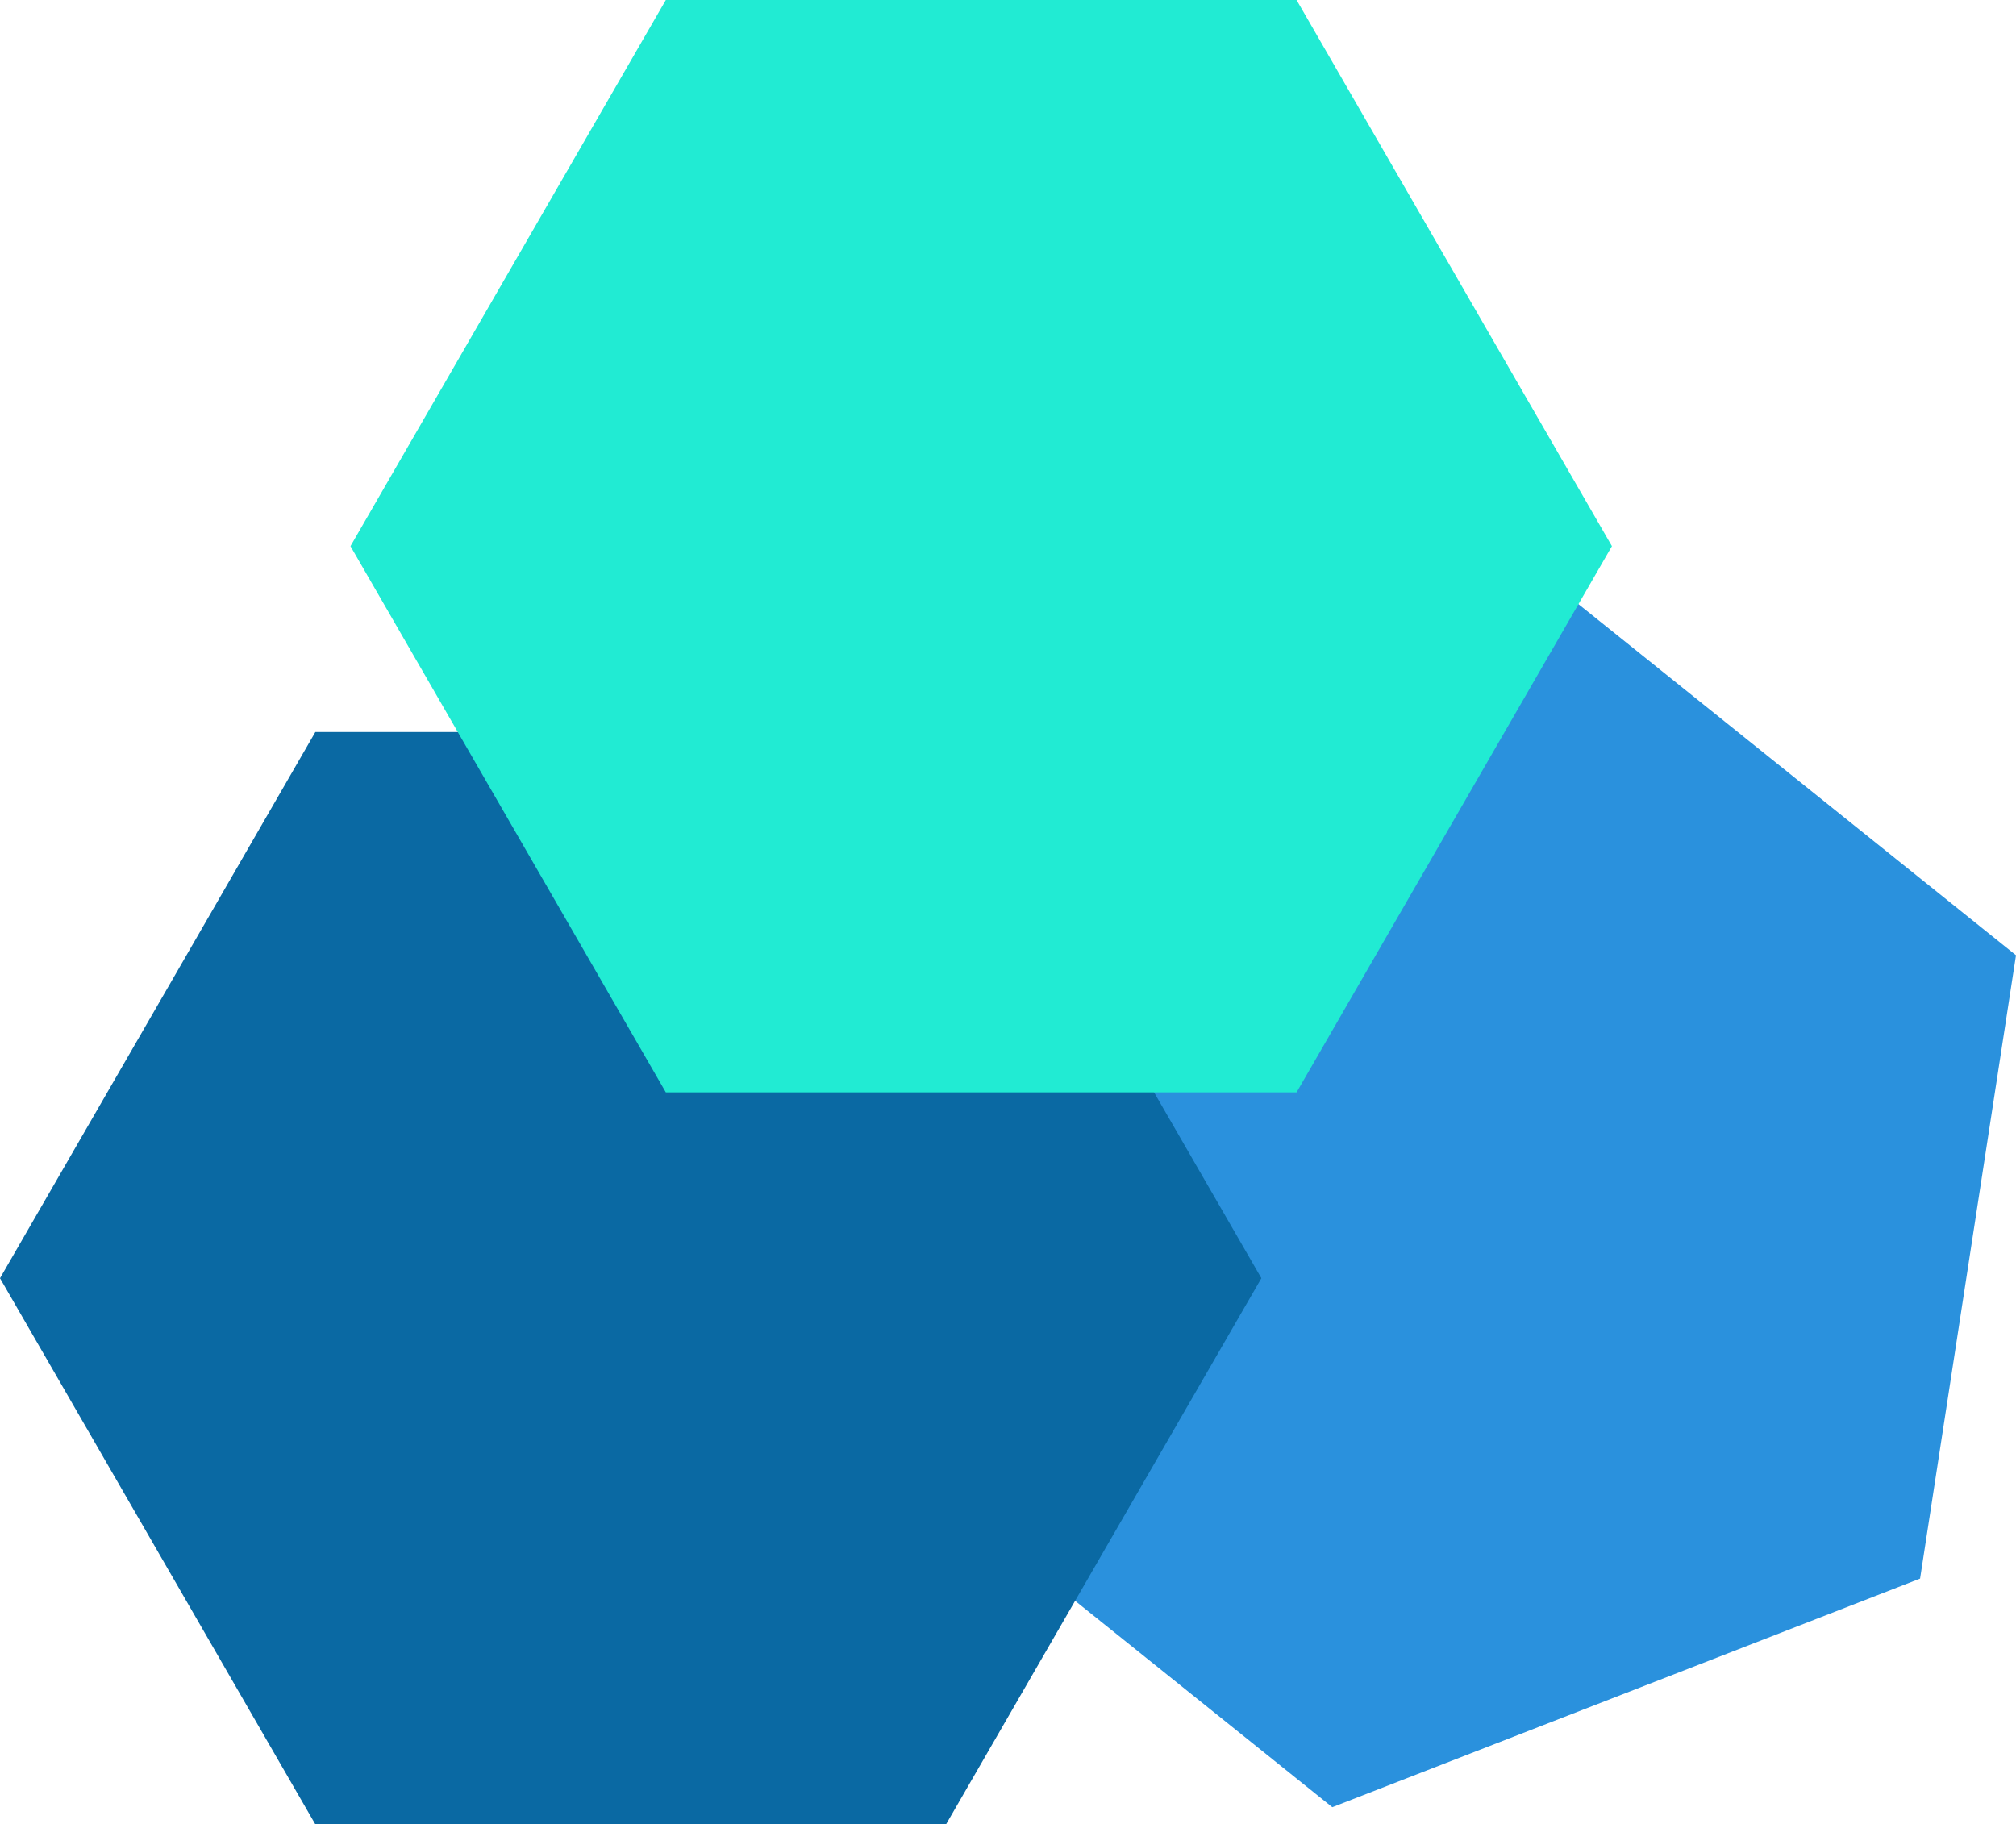
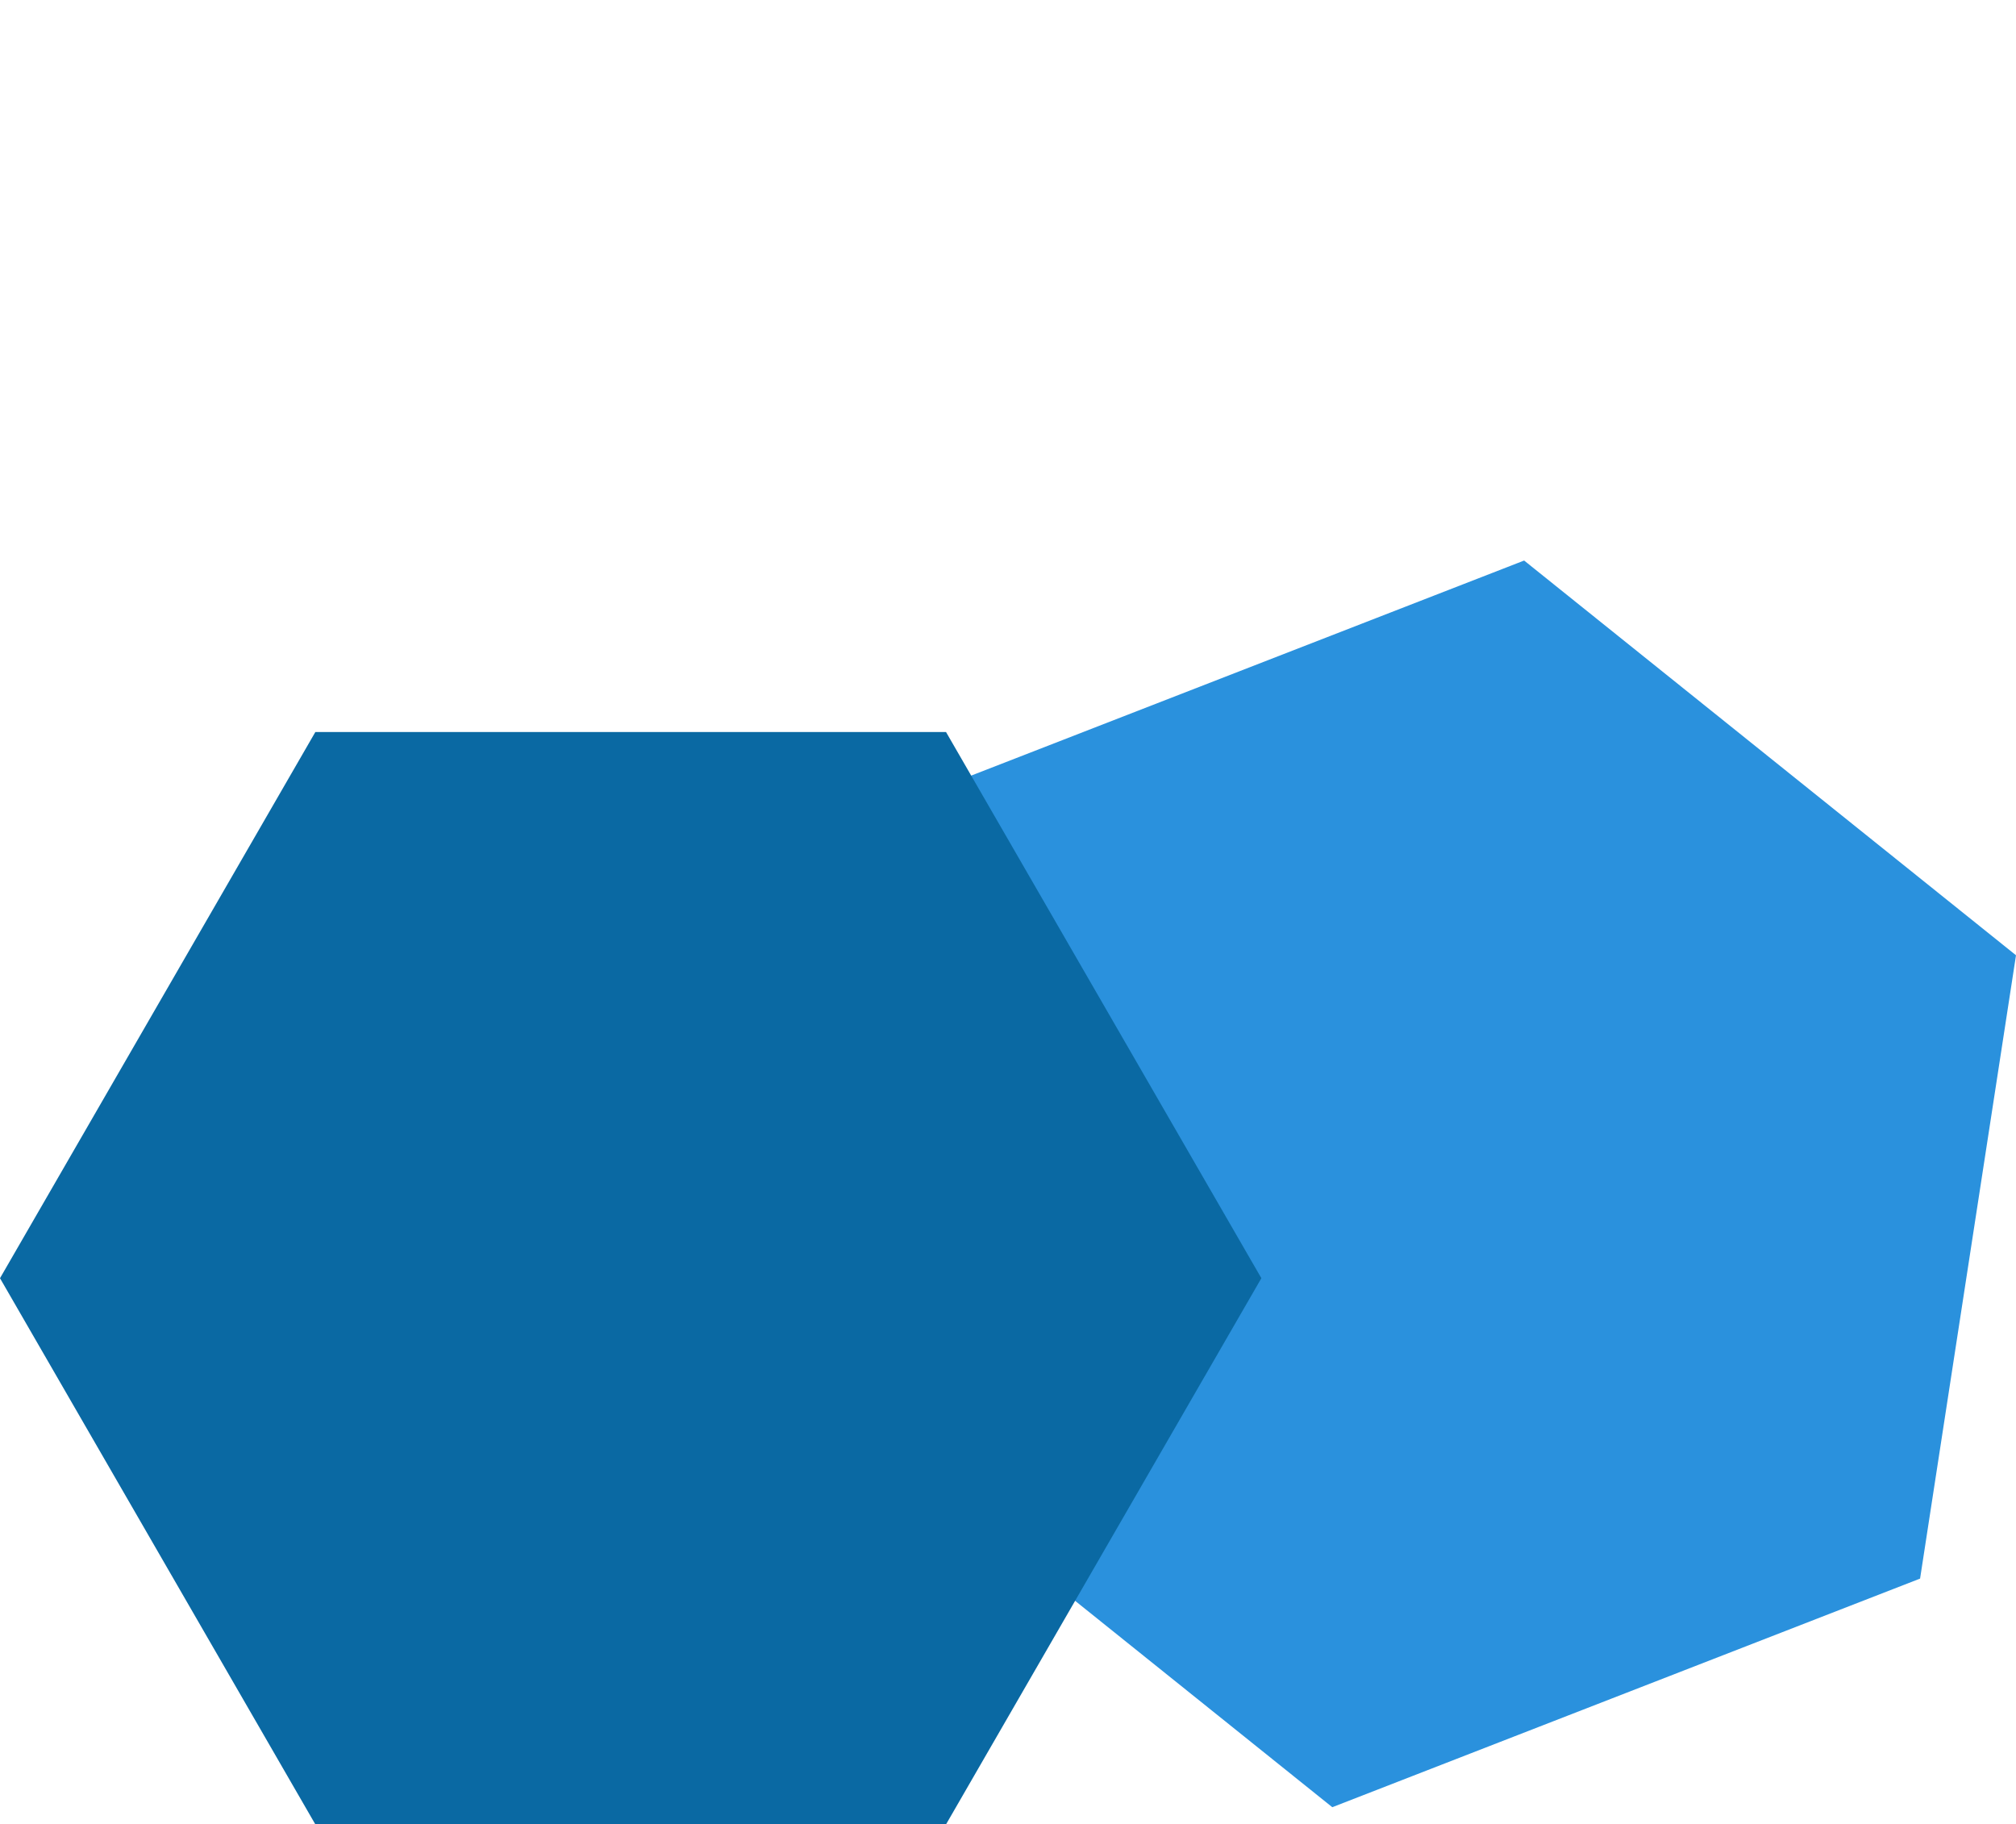
<svg xmlns="http://www.w3.org/2000/svg" viewBox="0 0 280.59 253.93">
  <defs>
    <style>.cls-1{fill:#2a91dd;}.cls-2{fill:#0a69a3;}.cls-3{fill:#21ebd3;}</style>
  </defs>
  <g id="Ebene_2" data-name="Ebene 2">
    <g id="Ebene_1-2" data-name="Ebene 1">
      <g id="bildmarke_fav">
        <polygon class="cls-1" points="212.13 78.02 130.32 109.84 116.97 196.6 185.43 251.54 267.24 219.72 280.59 132.96 212.13 78.02" />
        <polygon class="cls-2" points="131.67 101.89 43.89 101.89 0 177.91 43.89 253.93 131.67 253.93 175.56 177.91 131.67 101.89" />
-         <polygon class="cls-3" points="180.46 0 92.67 0 48.78 76.02 92.67 152.04 180.46 152.04 224.35 76.02 180.46 0" />
      </g>
    </g>
  </g>
</svg>